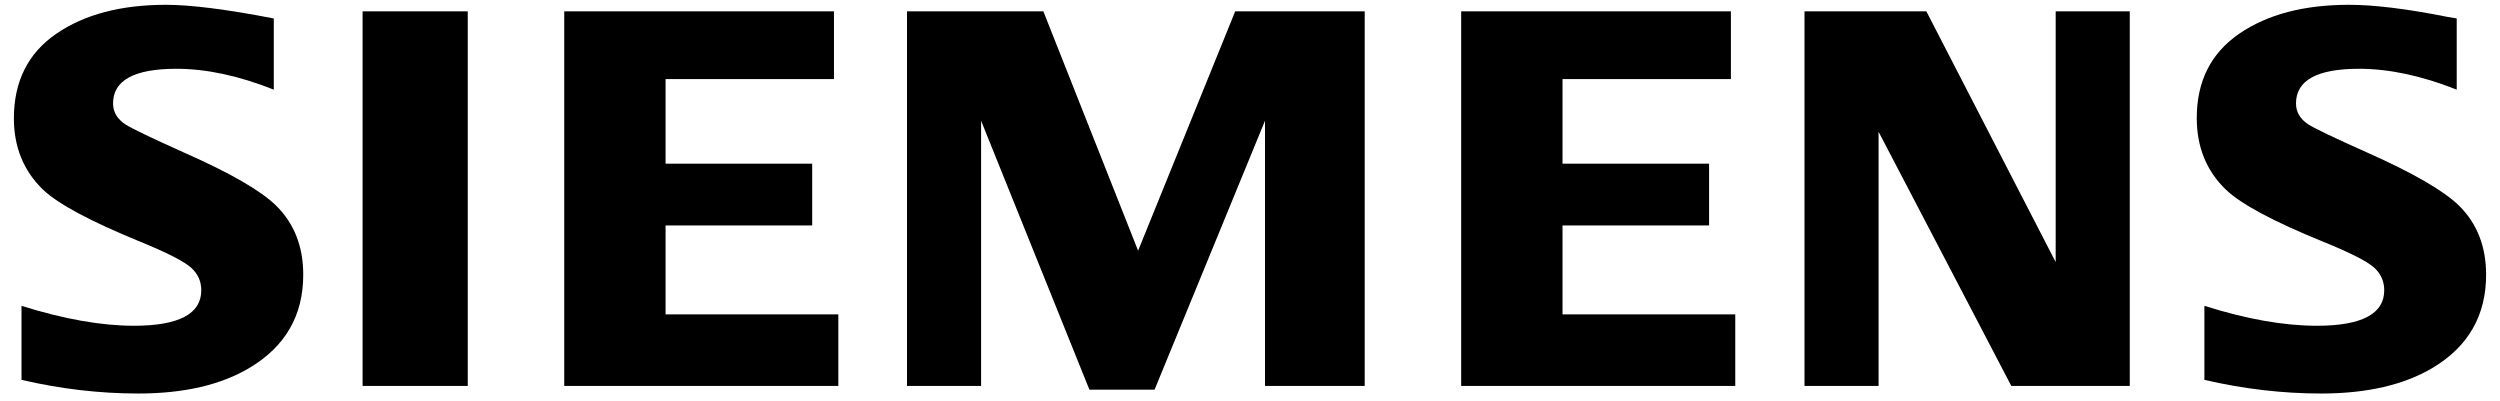
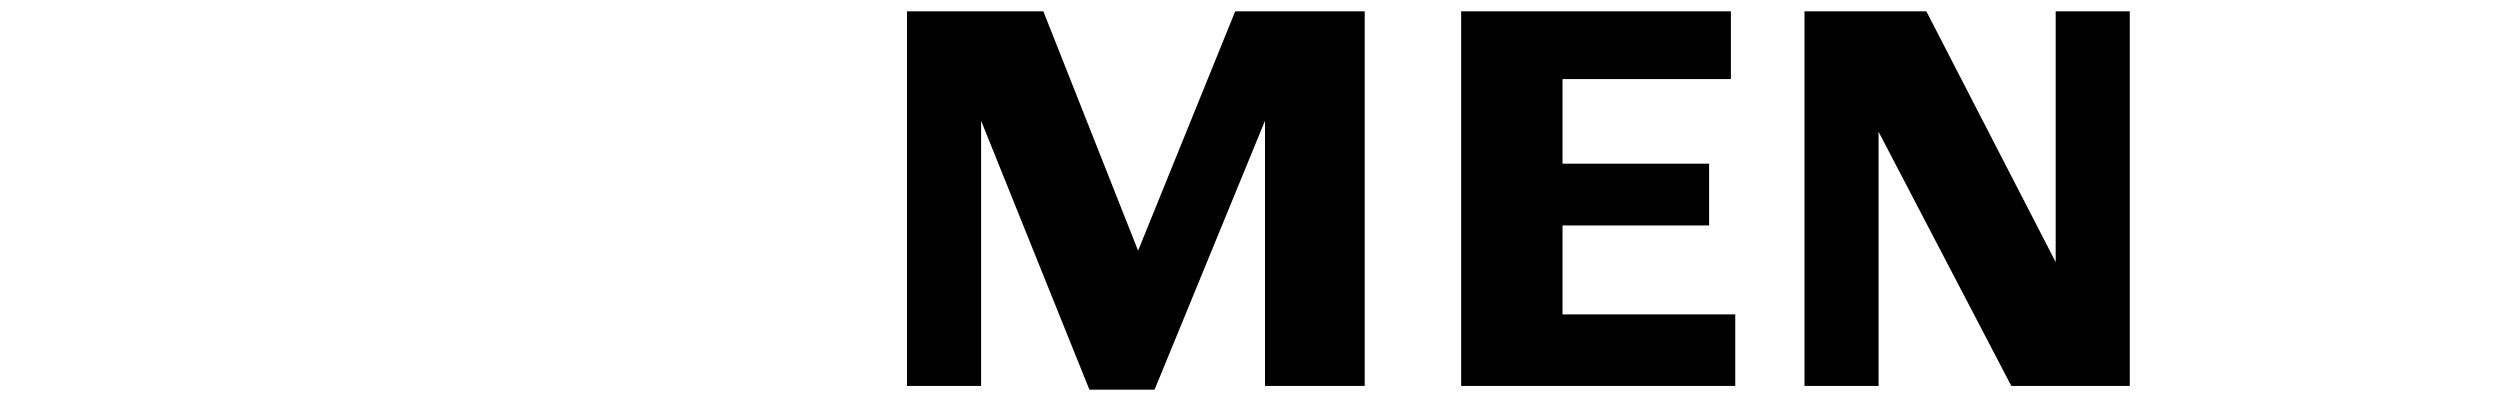
<svg xmlns="http://www.w3.org/2000/svg" width="162" height="26" viewBox="0 0 162 26">
  <g>
-     <path d="M1.394,24.615 L1.394,19.819 C4.137,20.678 6.563,21.109 8.676,21.109 C11.589,21.109 13.043,20.342 13.043,18.811 C13.043,18.24 12.832,17.761 12.41,17.371 C11.975,16.961 10.859,16.387 9.073,15.657 C5.86,14.341 3.768,13.223 2.794,12.295 C1.528,11.075 0.9,9.531 0.9,7.668 C0.9,5.267 1.821,3.439 3.658,2.18 C5.472,0.935 7.841,0.311 10.759,0.311 C12.369,0.311 14.699,0.608 17.742,1.196 L17.742,5.809 C15.476,4.909 13.374,4.457 11.429,4.457 C8.694,4.457 7.326,5.208 7.326,6.705 C7.326,7.267 7.602,7.721 8.151,8.077 C8.612,8.363 9.877,8.966 11.942,9.894 C14.919,11.209 16.901,12.352 17.89,13.323 C19.064,14.479 19.65,15.97 19.65,17.802 C19.65,20.431 18.501,22.436 16.201,23.817 C14.34,24.939 11.924,25.5 8.961,25.5 C6.455,25.5 3.932,25.205 1.394,24.615 Z" />
-     <polygon points="23.496 25.008 30.31 25.008 30.31 .735 23.496 .735" />
-     <polygon points="36.563 25.008 36.563 .735 54.042 .735 54.042 5.124 43.129 5.124 43.129 10.606 52.63 10.606 52.63 14.609 43.129 14.609 43.129 20.372 54.324 20.372 54.324 25.008" />
    <polygon points="58.774 25.008 58.774 .735 67.61 .735 73.749 16.244 80.041 .735 88.433 .735 88.433 25.008 81.972 25.008 81.972 7.823 74.816 25.252 70.594 25.252 63.575 7.823 63.575 25.008" />
    <polygon points="94.684 25.008 94.684 .735 112.162 .735 112.162 5.124 101.251 5.124 101.251 10.606 110.749 10.606 110.749 14.609 101.251 14.609 101.251 20.372 112.445 20.372 112.445 25.008" />
    <polygon points="116.931 25.008 116.931 .735 124.828 .735 133.208 16.983 133.208 .735 138.009 .735 138.009 25.008 130.333 25.008 121.732 8.54 121.732 25.008" />
-     <path d="M142.845,24.615 L142.845,19.819 C145.567,20.678 147.992,21.109 150.125,21.109 C153.041,21.109 154.498,20.342 154.498,18.811 C154.498,18.24 154.288,17.761 153.878,17.371 C153.445,16.961 152.326,16.387 150.525,15.657 C147.324,14.355 145.227,13.232 144.244,12.295 C142.984,11.084 142.35,9.537 142.35,7.648 C142.35,5.26 143.271,3.439 145.108,2.18 C146.925,0.935 149.294,0.311 152.214,0.311 C153.857,0.311 155.982,0.574 158.593,1.094 L159.195,1.196 L159.195,5.809 C156.928,4.909 154.82,4.457 152.866,4.457 C150.14,4.457 148.781,5.208 148.781,6.705 C148.781,7.267 149.052,7.721 149.604,8.077 C150.041,8.349 151.313,8.957 153.413,9.894 C156.367,11.209 158.347,12.352 159.342,13.323 C160.514,14.479 161.1,15.97 161.1,17.802 C161.1,20.431 159.958,22.436 157.67,23.817 C155.798,24.939 153.379,25.5 150.415,25.5 C147.908,25.5 145.384,25.205 142.845,24.615 Z" />
  </g>
</svg>